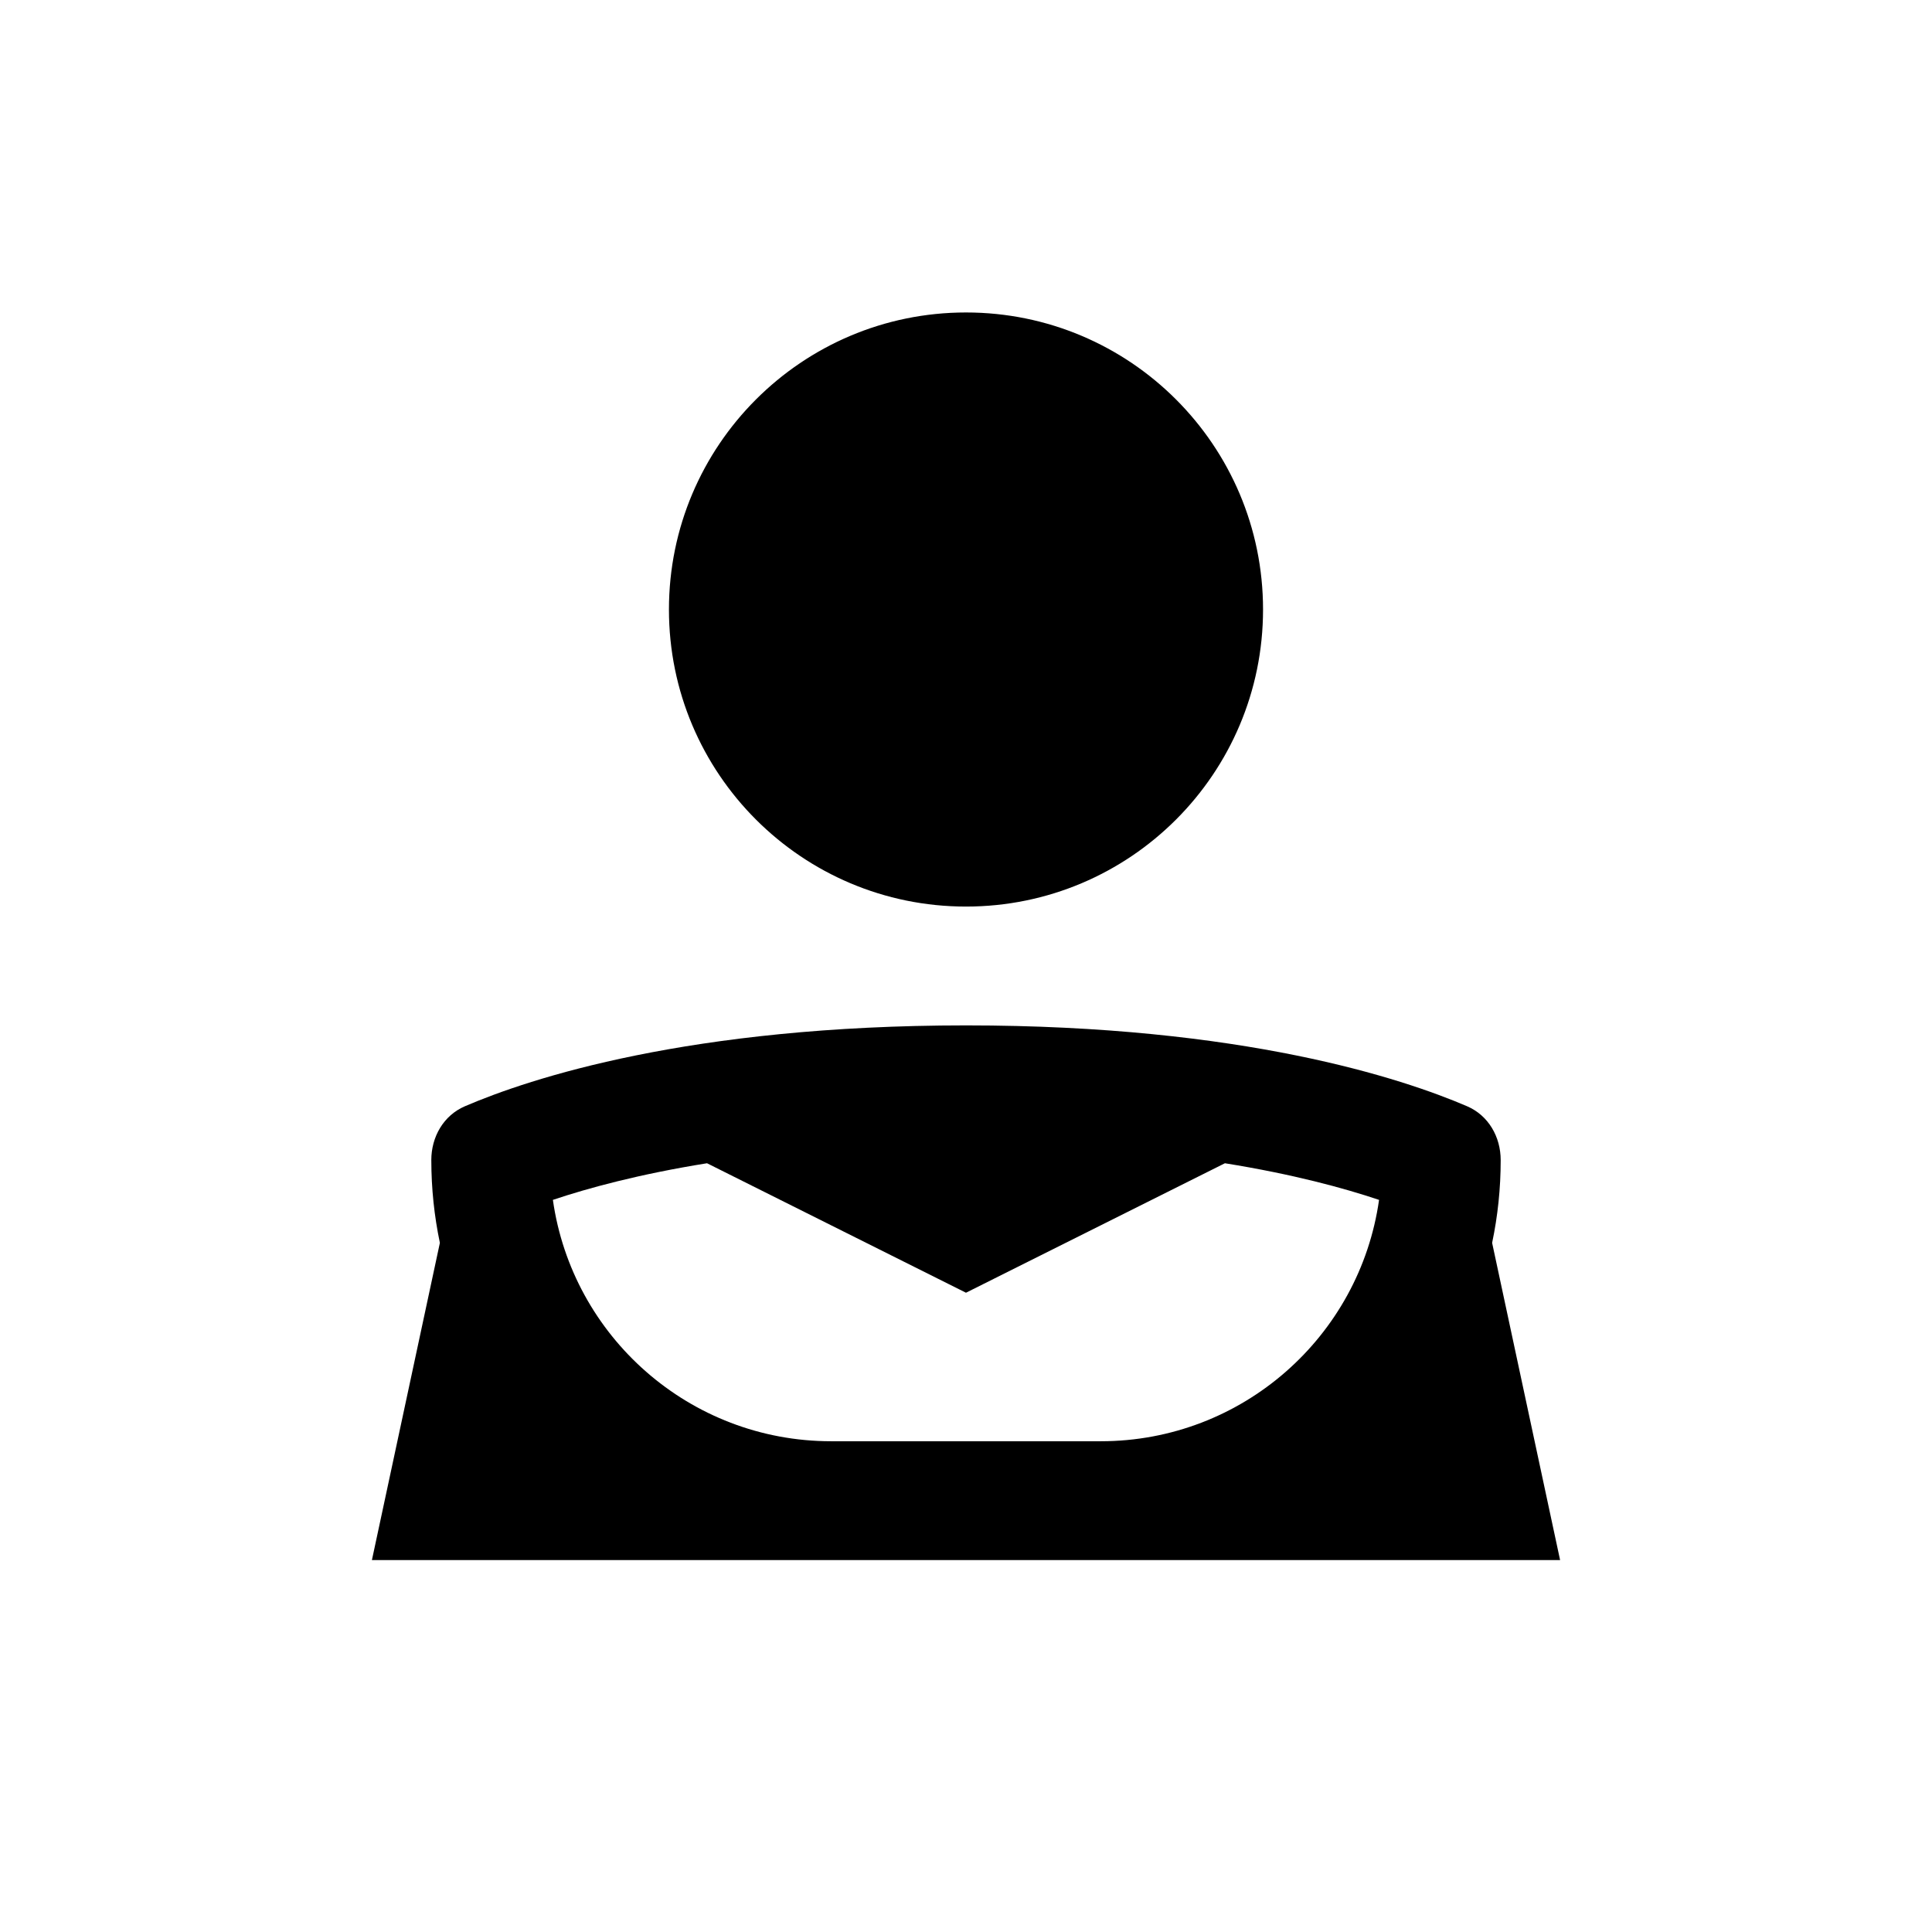
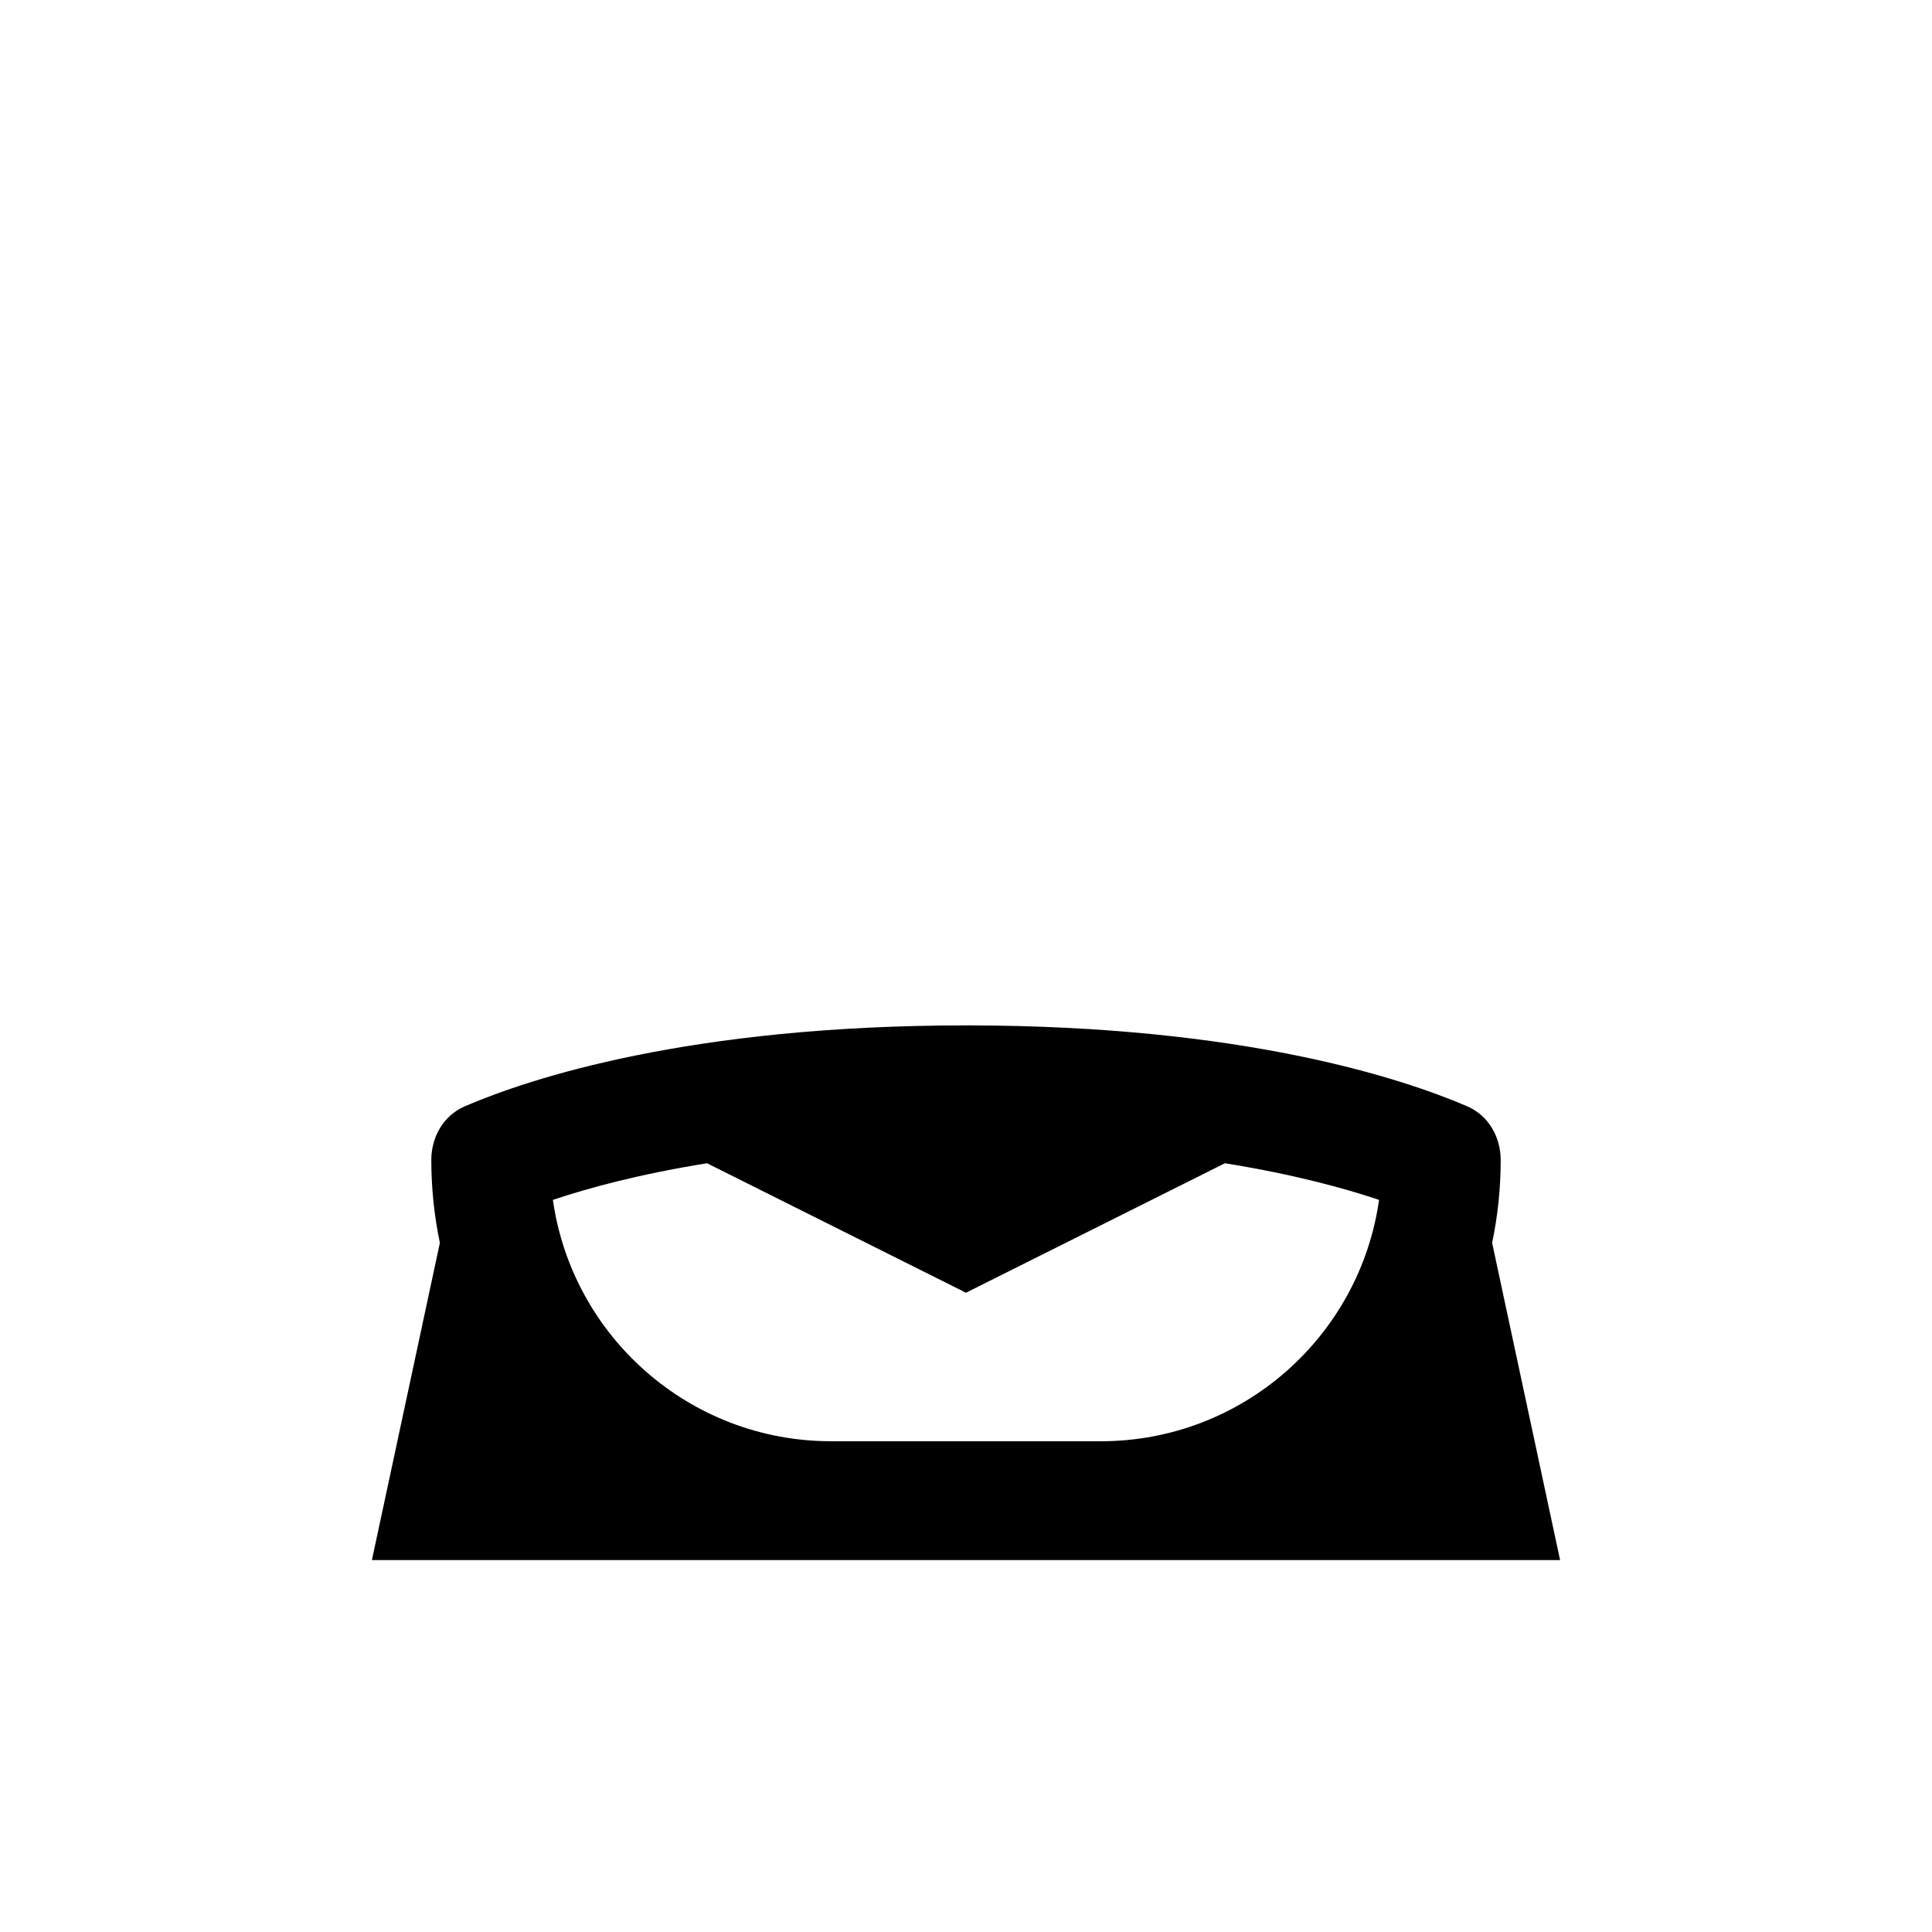
<svg xmlns="http://www.w3.org/2000/svg" fill="#000000" width="800px" height="800px" version="1.1" viewBox="144 144 512 512">
  <g>
-     <path d="m400 384.25c43.473 0 78.719-35.242 78.719-78.719 0-43.477-35.246-78.723-78.719-78.723-43.477 0-78.723 35.246-78.723 78.723 0 43.477 35.246 78.719 78.723 78.719z" />
    <path d="m258.3 451.45c0-6.176 3.238-11.848 8.914-14.285 17.094-7.344 59.449-21.426 132.79-21.426s115.69 14.082 132.78 21.426c5.676 2.438 8.914 8.109 8.914 14.285 0 7.516-0.781 14.852-2.269 21.922l18.012 84.062h-314.88l18.012-84.062c-1.484-7.07-2.269-14.406-2.269-21.922zm105.98 74.496c-37.566 0-68.641-27.809-73.758-63.965 9.309-3.125 22.797-6.805 40.848-9.707l68.625 34.312 68.621-34.312c18.055 2.902 31.543 6.582 40.848 9.707-5.117 36.156-36.191 63.965-73.758 63.965z" fill-rule="evenodd" />
  </g>
</svg>